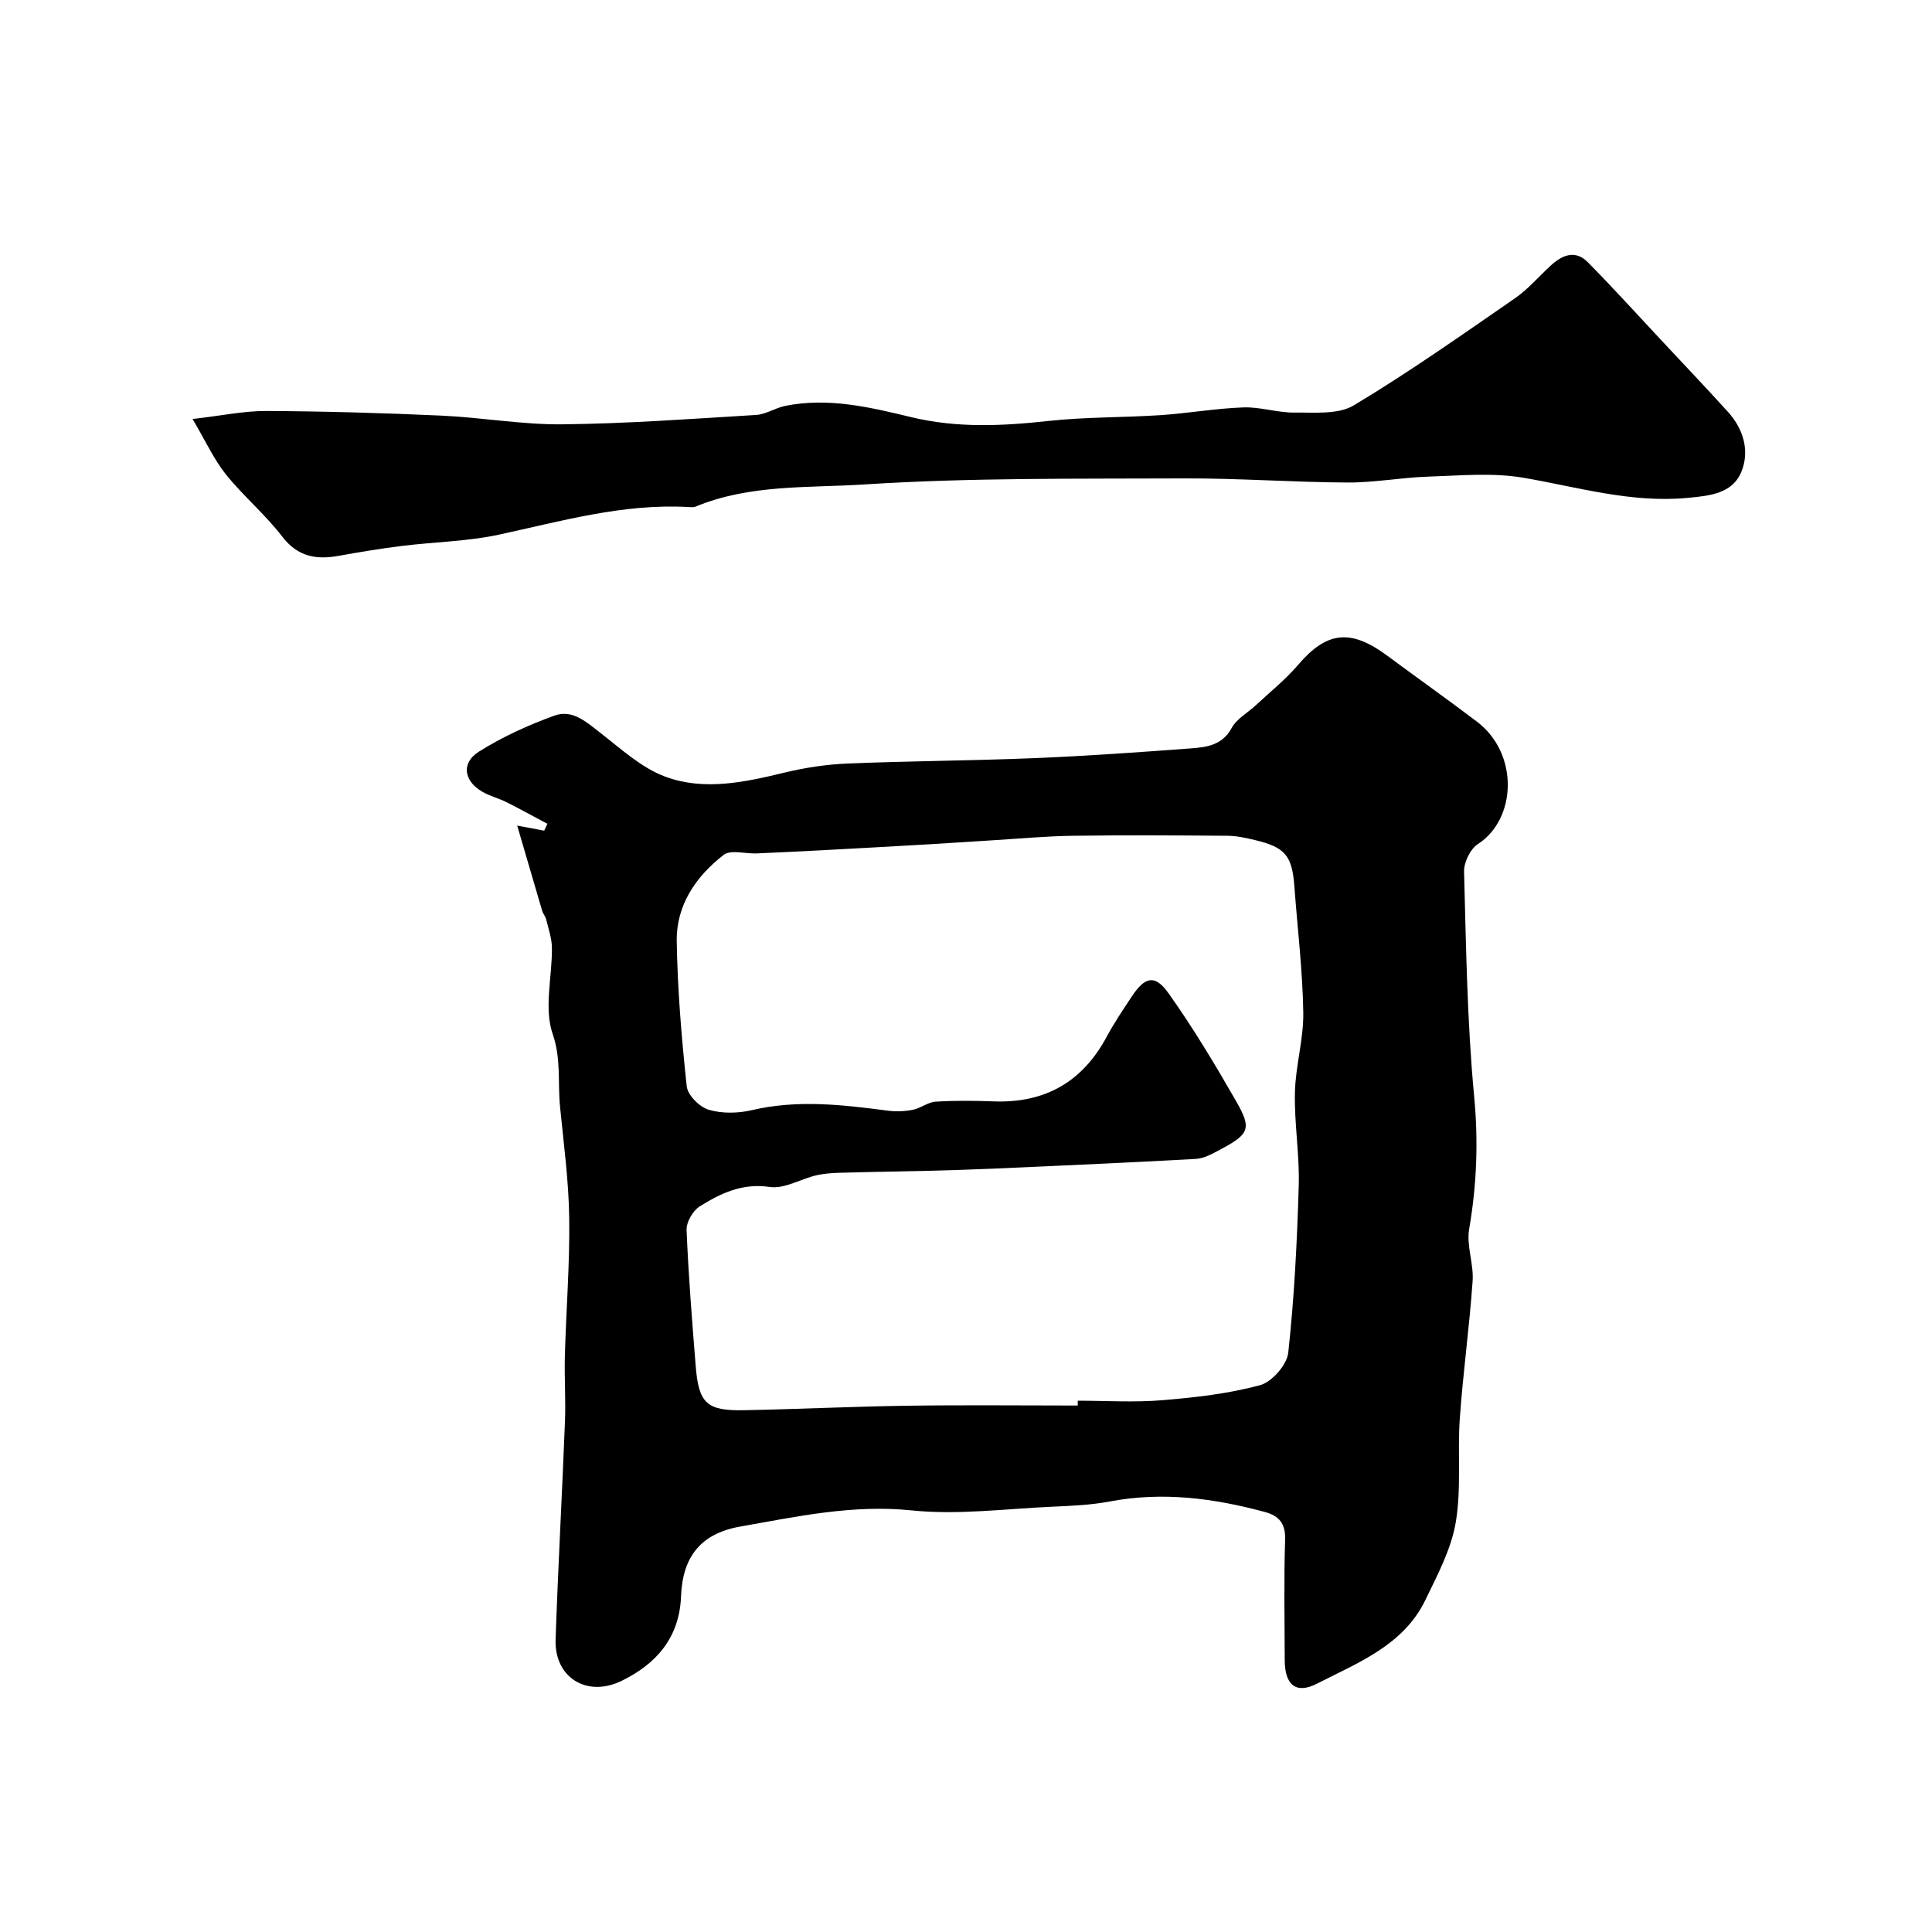
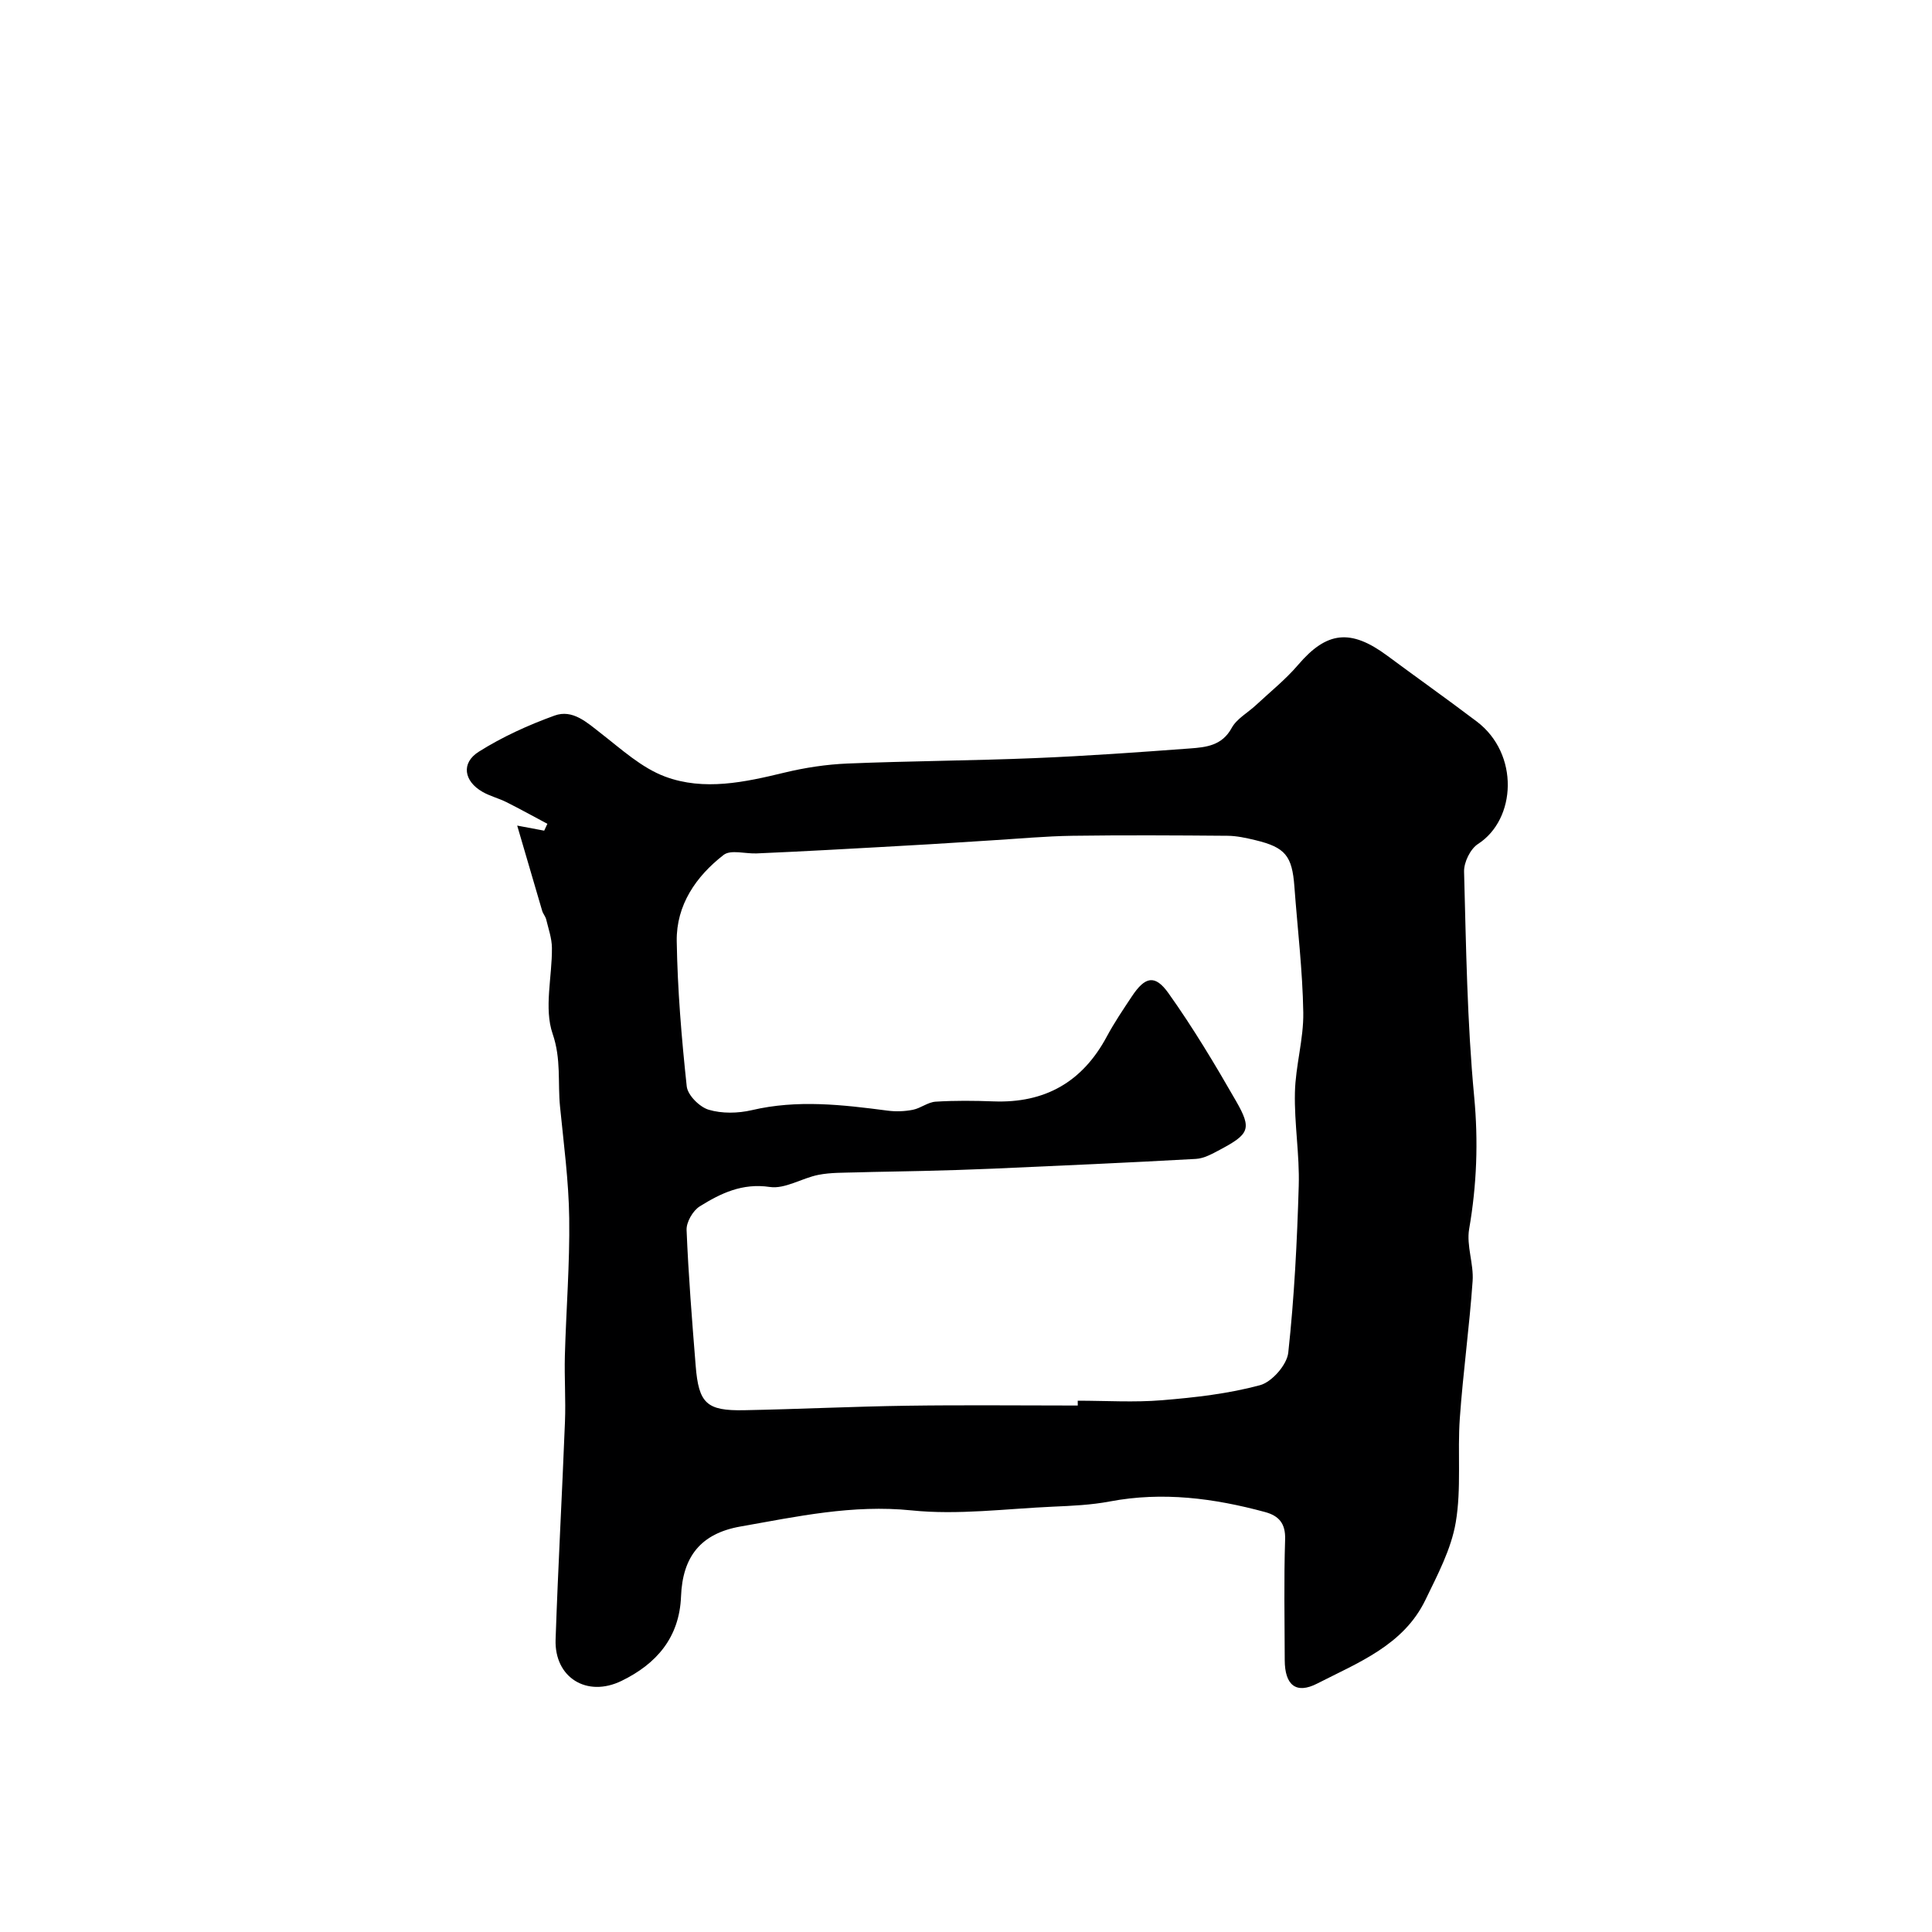
<svg xmlns="http://www.w3.org/2000/svg" enable-background="new 0 0 400 400" viewBox="0 0 400 400">
  <path d="m107.08 170.93c2.25.42 3.92.73 5.59 1.05.22-.47.44-.95.66-1.42-2.83-1.51-5.64-3.06-8.51-4.5-1.6-.8-3.39-1.23-4.93-2.12-3.84-2.2-4.48-5.96-.77-8.3 4.88-3.08 10.26-5.52 15.7-7.49 3.74-1.35 6.68 1.41 9.61 3.69 4.23 3.28 8.41 7.14 13.28 8.95 8.07 3 16.48 1.16 24.71-.83 4.26-1.03 8.69-1.7 13.06-1.88 12.92-.53 25.86-.59 38.78-1.12 10.71-.44 21.41-1.21 32.1-2 3.34-.25 6.65-.57 8.65-4.25 1.04-1.91 3.33-3.14 5.01-4.71 2.96-2.76 6.16-5.32 8.77-8.38 5.88-6.88 10.82-7.5 18.42-1.87 6.17 4.57 12.43 9.01 18.55 13.64 8.83 6.69 8.18 20.24.24 25.35-1.58 1.02-2.93 3.79-2.88 5.72.42 15.54.63 31.12 2.09 46.57.88 9.32.54 18.29-1.04 27.43-.59 3.44.97 7.2.72 10.76-.66 9.49-1.98 18.93-2.65 28.41-.51 7.17.35 14.52-.84 21.54-.94 5.57-3.78 10.9-6.29 16.09-4.54 9.38-13.9 12.95-22.39 17.3-4.42 2.27-6.71.29-6.73-4.84-.02-8.33-.19-16.67.08-24.99.11-3.36-1.33-4.91-4.16-5.68-10.56-2.86-21.19-4.26-32.13-2.19-3.86.73-7.85.91-11.79 1.08-9.76.43-19.64 1.76-29.26.77-12.21-1.25-23.75 1.28-35.44 3.34-8.2 1.45-11.97 6.23-12.29 14.46-.33 8.54-5.1 13.99-12.32 17.5-7.19 3.5-13.92-.71-13.65-8.55.51-15.04 1.35-30.06 1.94-45.09.18-4.55-.14-9.12-.02-13.67.26-9.49 1.03-18.99.9-28.47-.1-7.71-1.14-15.41-1.9-23.1-.5-4.99.27-9.84-1.53-15.08-1.83-5.31-.09-11.83-.15-17.81-.02-1.97-.72-3.94-1.19-5.89-.15-.62-.65-1.16-.83-1.78-1.67-5.65-3.32-11.34-5.17-17.64zm116.06 120.07c0-.33 0-.67-.01-1 5.83 0 11.69.38 17.48-.1 6.81-.56 13.7-1.34 20.26-3.11 2.46-.66 5.58-4.22 5.85-6.73 1.25-11.47 1.83-23.03 2.17-34.57.19-6.42-.94-12.87-.79-19.29.12-5.54 1.82-11.06 1.73-16.58-.14-8.7-1.2-17.38-1.84-26.07-.47-6.36-1.88-8.12-8.1-9.61-1.89-.45-3.83-.89-5.76-.9-10.7-.09-21.39-.15-32.09 0-5.6.08-11.2.61-16.8.95-4.29.26-8.58.56-12.87.81-7.11.41-14.21.81-21.32 1.19-4.8.26-9.6.49-14.4.7-2.32.1-5.36-.83-6.83.31-5.72 4.43-9.82 10.39-9.71 17.85.16 10.04 1 20.08 2.07 30.07.2 1.83 2.66 4.28 4.55 4.84 2.75.82 6.06.75 8.91.09 9.44-2.22 18.77-1.13 28.16.1 1.7.22 3.52.15 5.2-.18 1.62-.32 3.11-1.58 4.71-1.68 3.98-.25 8-.21 11.99-.06 10.64.4 18.41-4.01 23.45-13.42 1.54-2.87 3.38-5.59 5.18-8.3 2.72-4.11 4.78-4.63 7.59-.68 5.09 7.15 9.63 14.73 14 22.35 3.3 5.75 2.75 6.82-3.38 10.08-1.56.83-3.27 1.79-4.95 1.88-14.01.78-28.02 1.4-42.04 2.02-4.81.21-9.62.35-14.44.47-4.62.12-9.24.16-13.86.3-2.61.08-5.26.01-7.8.51-3.41.67-6.91 2.97-10.06 2.51-5.72-.85-10.17 1.31-14.52 4.02-1.42.89-2.79 3.26-2.72 4.89.38 9.37 1.13 18.73 1.88 28.08.62 7.83 2.26 9.38 10.03 9.23 11.27-.22 22.52-.77 33.79-.93 11.76-.17 23.53-.04 35.29-.04z" fill="#000001" />
-   <path d="m39.87 86.75c5.97-.68 10.62-1.68 15.26-1.66 12.1.06 24.2.41 36.28.96 8.36.38 16.71 1.89 25.06 1.8 13.36-.14 26.72-1.13 40.07-1.94 2.03-.12 3.96-1.45 6.01-1.87 8.88-1.8 17.52.25 26.03 2.31 9.49 2.3 18.87 1.86 28.43.81 7.71-.84 15.52-.7 23.28-1.21 5.72-.38 11.4-1.4 17.12-1.6 3.52-.13 7.08 1.11 10.61 1.07 4.13-.05 9.02.45 12.26-1.49 11.44-6.86 22.38-14.58 33.37-22.17 2.71-1.87 4.92-4.48 7.37-6.74 2.39-2.21 5.1-3.38 7.72-.73 5.12 5.18 10 10.58 14.98 15.9 4.69 5.02 9.42 10 14.03 15.08 3.23 3.56 4.54 8.11 2.79 12.39-1.86 4.54-6.54 4.99-11.14 5.42-11.71 1.11-22.72-2.24-34.02-4.17-6.38-1.09-13.1-.44-19.66-.23-5.58.18-11.16 1.25-16.73 1.22-11.26-.05-22.53-.9-33.79-.85-22.09.1-44.23-.17-66.25 1.25-11.63.75-23.72-.07-34.94 4.59-.43.18-.99.11-1.49.09-13.46-.77-26.25 2.91-39.2 5.71-6.54 1.41-13.35 1.5-20.02 2.33-4.37.54-8.73 1.25-13.06 2.04-4.73.87-8.58.25-11.83-3.99-3.5-4.57-8.03-8.35-11.64-12.85-2.47-3.08-4.15-6.81-6.9-11.47z" fill="#000001" />
</svg>